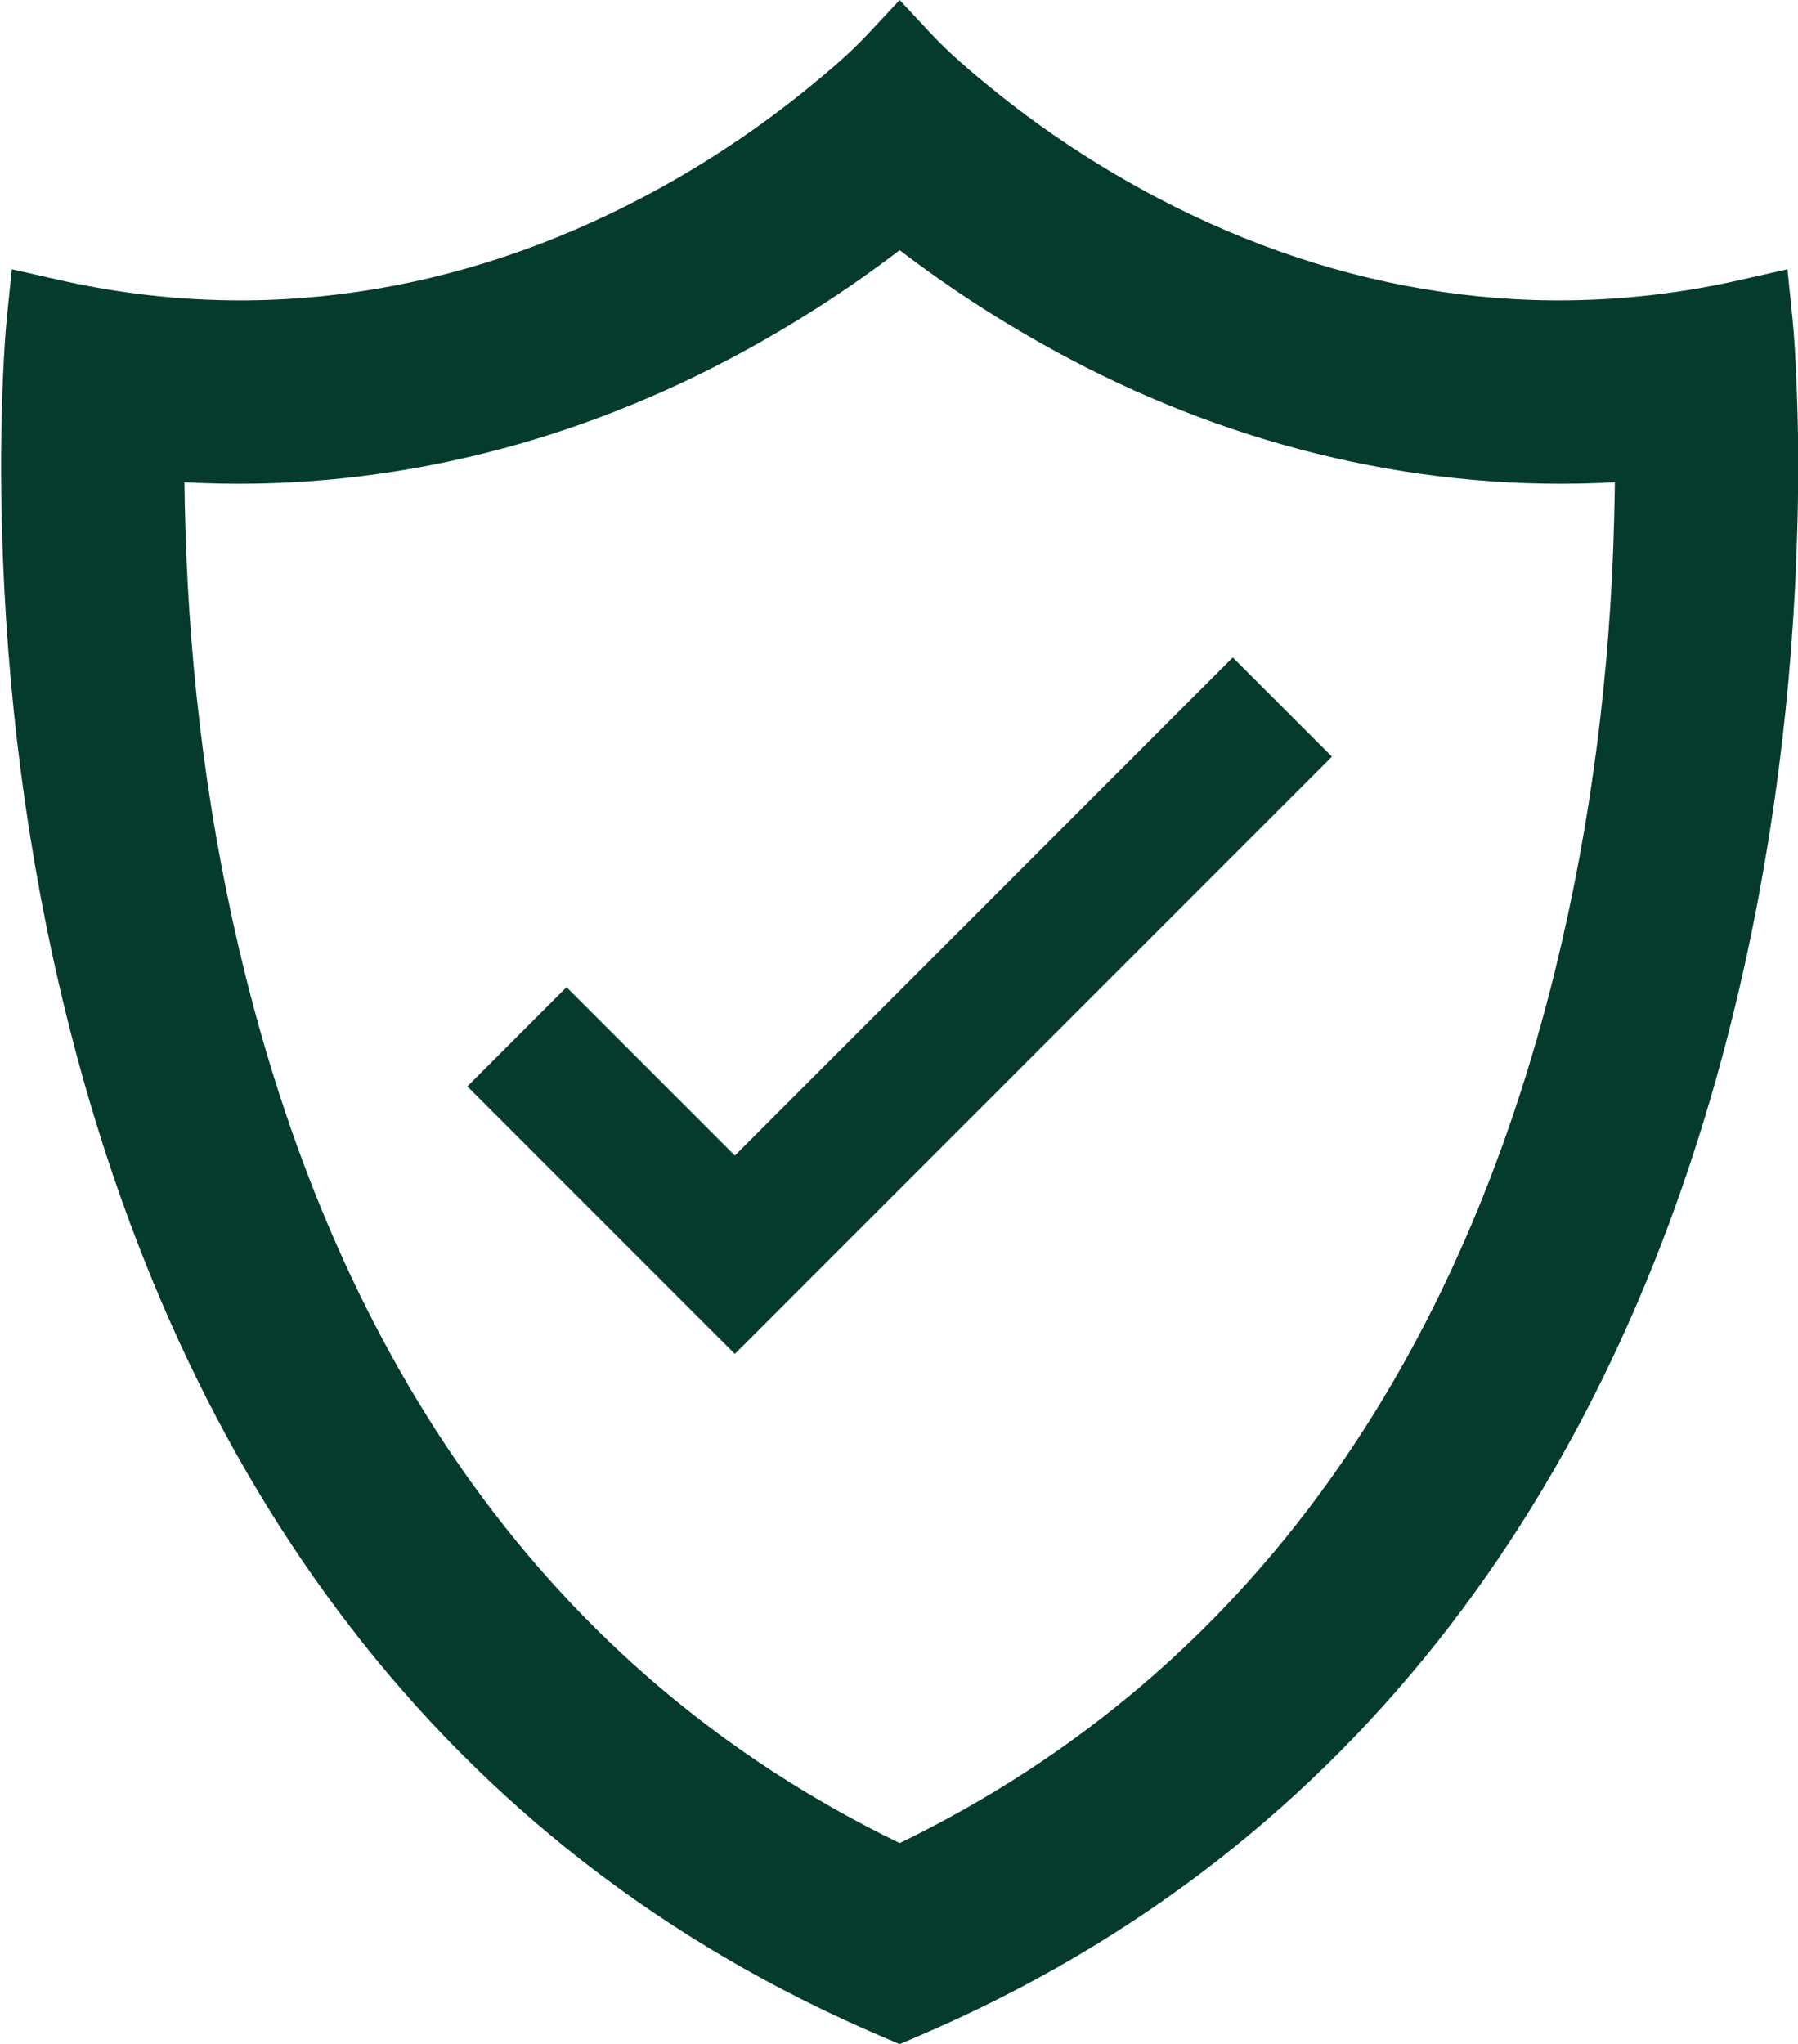
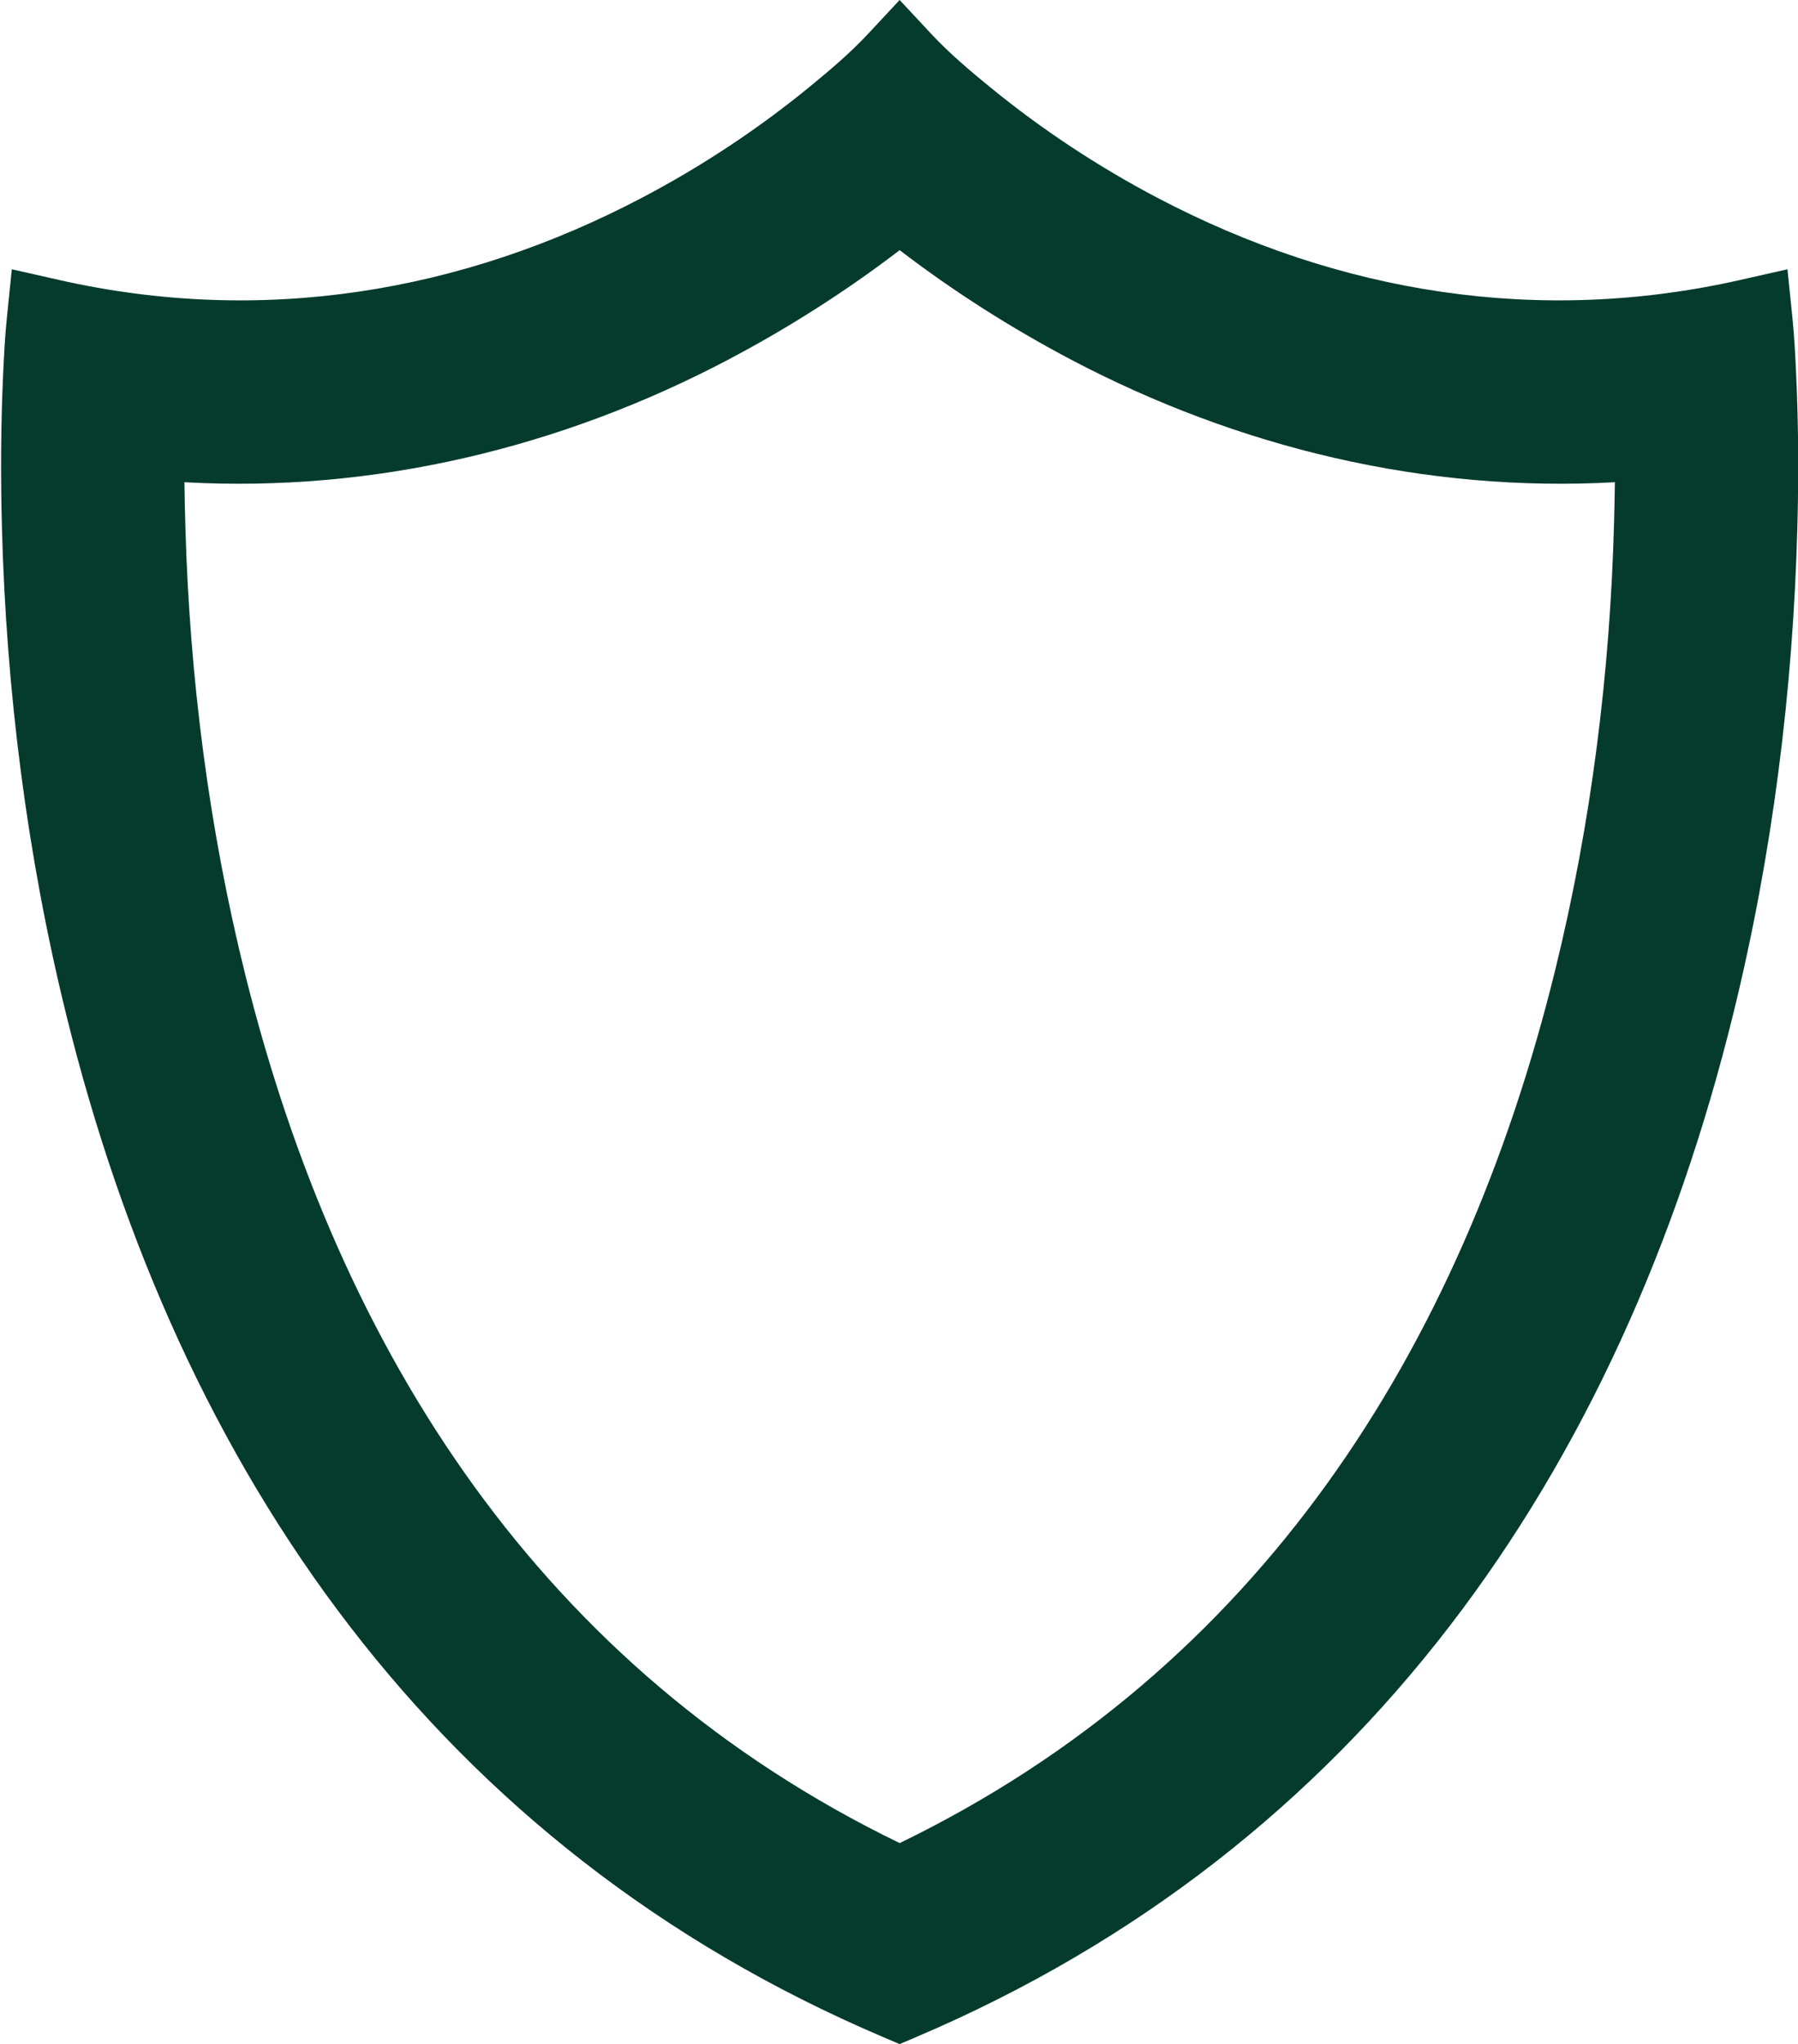
<svg xmlns="http://www.w3.org/2000/svg" clip-rule="evenodd" fill="#053b2d" fill-rule="evenodd" height="152.4" image-rendering="optimizeQuality" preserveAspectRatio="xMidYMid meet" shape-rendering="geometricPrecision" text-rendering="geometricPrecision" version="1" viewBox="19.6 10.5 134.1 152.4" width="134.1" zoomAndPan="magnify">
  <g id="change1_1">
    <path d="M85.438 162.362c-33.133,-14.109 -52.479,-41.997 -60.915,-76.278 -2.919,-11.861 -4.463,-24.127 -4.782,-36.333 -0.098,-3.761 -0.082,-7.526 0.089,-11.285 0.065,-1.427 0.137,-2.856 0.282,-4.277l0.369 -3.613 3.542 0.8c15.042,3.399 29.962,0.982 43.541,-6.177 4.408,-2.324 8.606,-5.1 12.46,-8.26 1.489,-1.221 3.006,-2.506 4.319,-3.915l2.354 -2.525 2.354 2.525c1.337,1.434 2.881,2.739 4.399,3.979 3.86,3.157 8.064,5.928 12.478,8.247 13.556,7.121 28.441,9.516 43.444,6.126l3.542 -0.8 0.369 3.613c0.145,1.421 0.218,2.85 0.282,4.277 0.171,3.759 0.188,7.524 0.089,11.285 -0.319,12.206 -1.863,24.472 -4.782,36.333 -8.436,34.281 -27.781,62.169 -60.915,76.278l-1.261 0.537 -1.261 -0.537zm1.261 -14.449c26.762,-12.982 41.915,-36.737 48.894,-65.098 2.687,-10.92 4.096,-22.184 4.39,-33.422 0.026,-0.98 0.046,-1.96 0.059,-2.94 -14.123,0.786 -28.079,-2.56 -40.589,-9.155 -4.441,-2.342 -8.757,-5.087 -12.754,-8.147 -3.997,3.06 -8.313,5.805 -12.754,8.147 -12.51,6.596 -26.466,9.941 -40.59,9.155 0.014,1.115 0.039,2.23 0.071,3.345 0.322,11.236 1.757,22.496 4.476,33.408 7.028,28.207 22.17,51.79 48.797,64.706z" fill="inherit" />
-     <path d="M61.854 84.101L74.407 96.654 111.544 59.517 118.939 66.912 78.104 107.747 74.407 111.444 70.709 107.747 54.458 91.496z" fill="inherit" fill-rule="nonzero" />
  </g>
  <path d="M0 0H173.397V173.397H0z" fill="none" />
</svg>